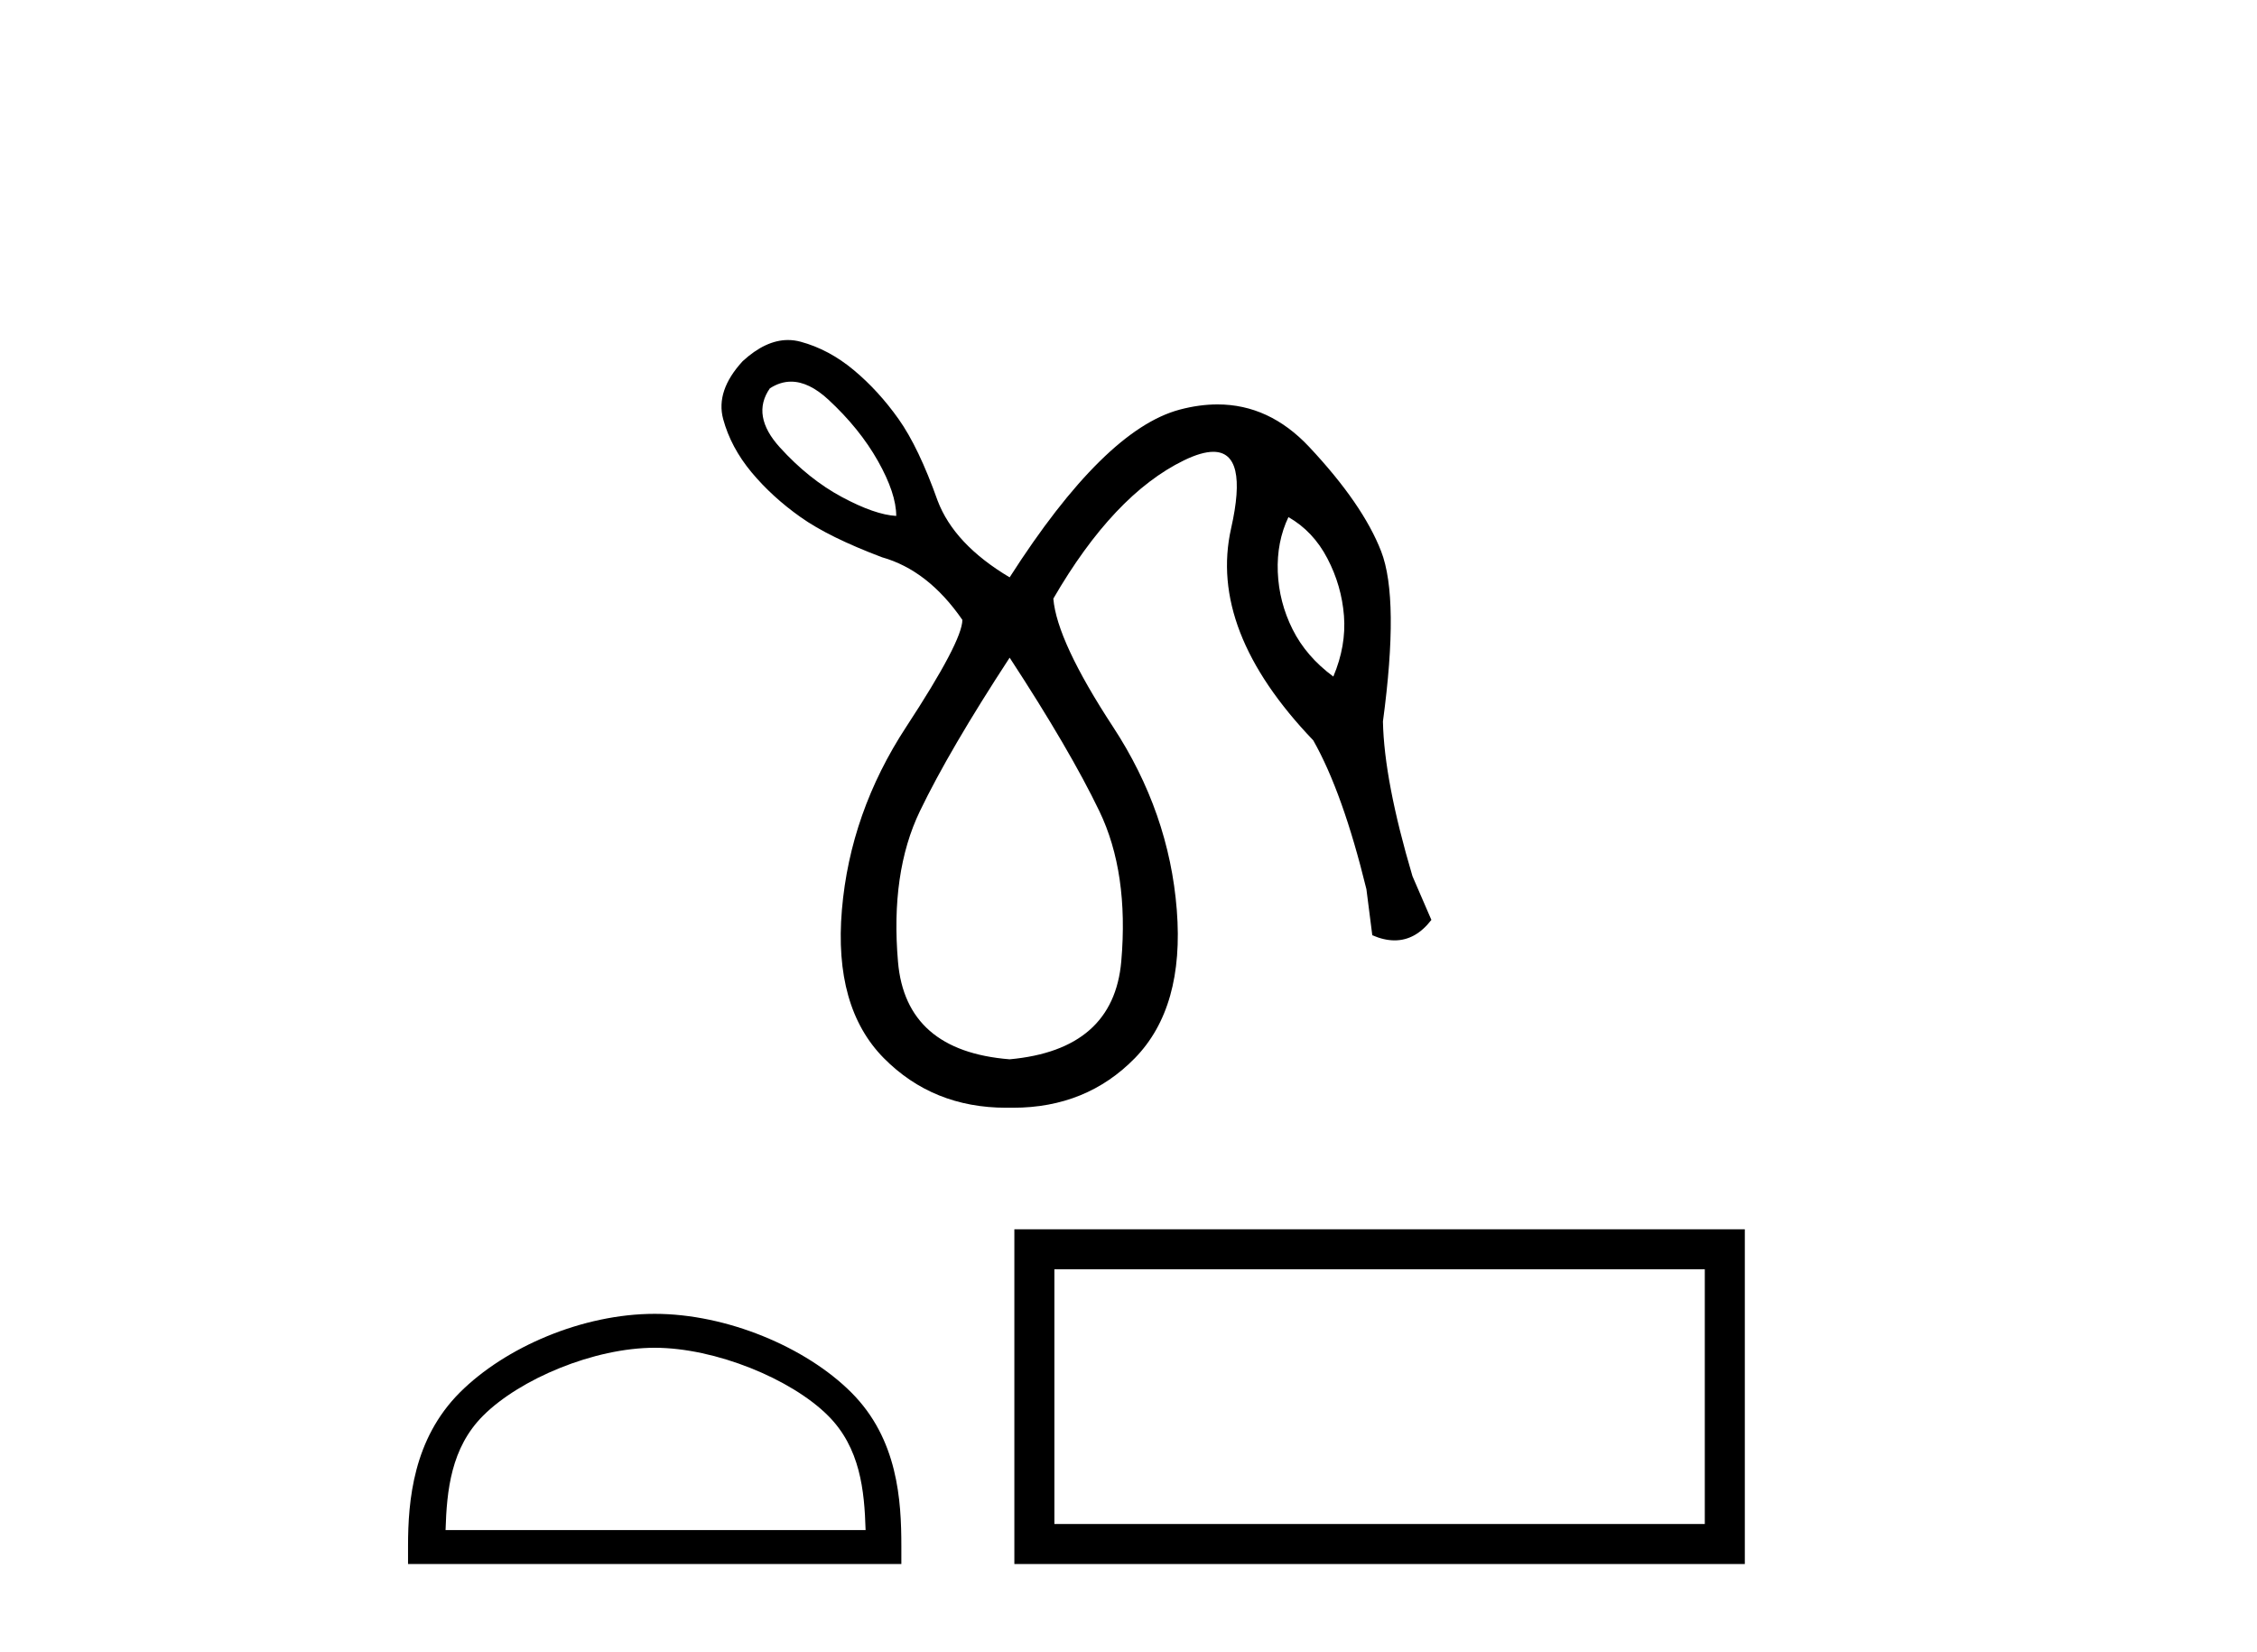
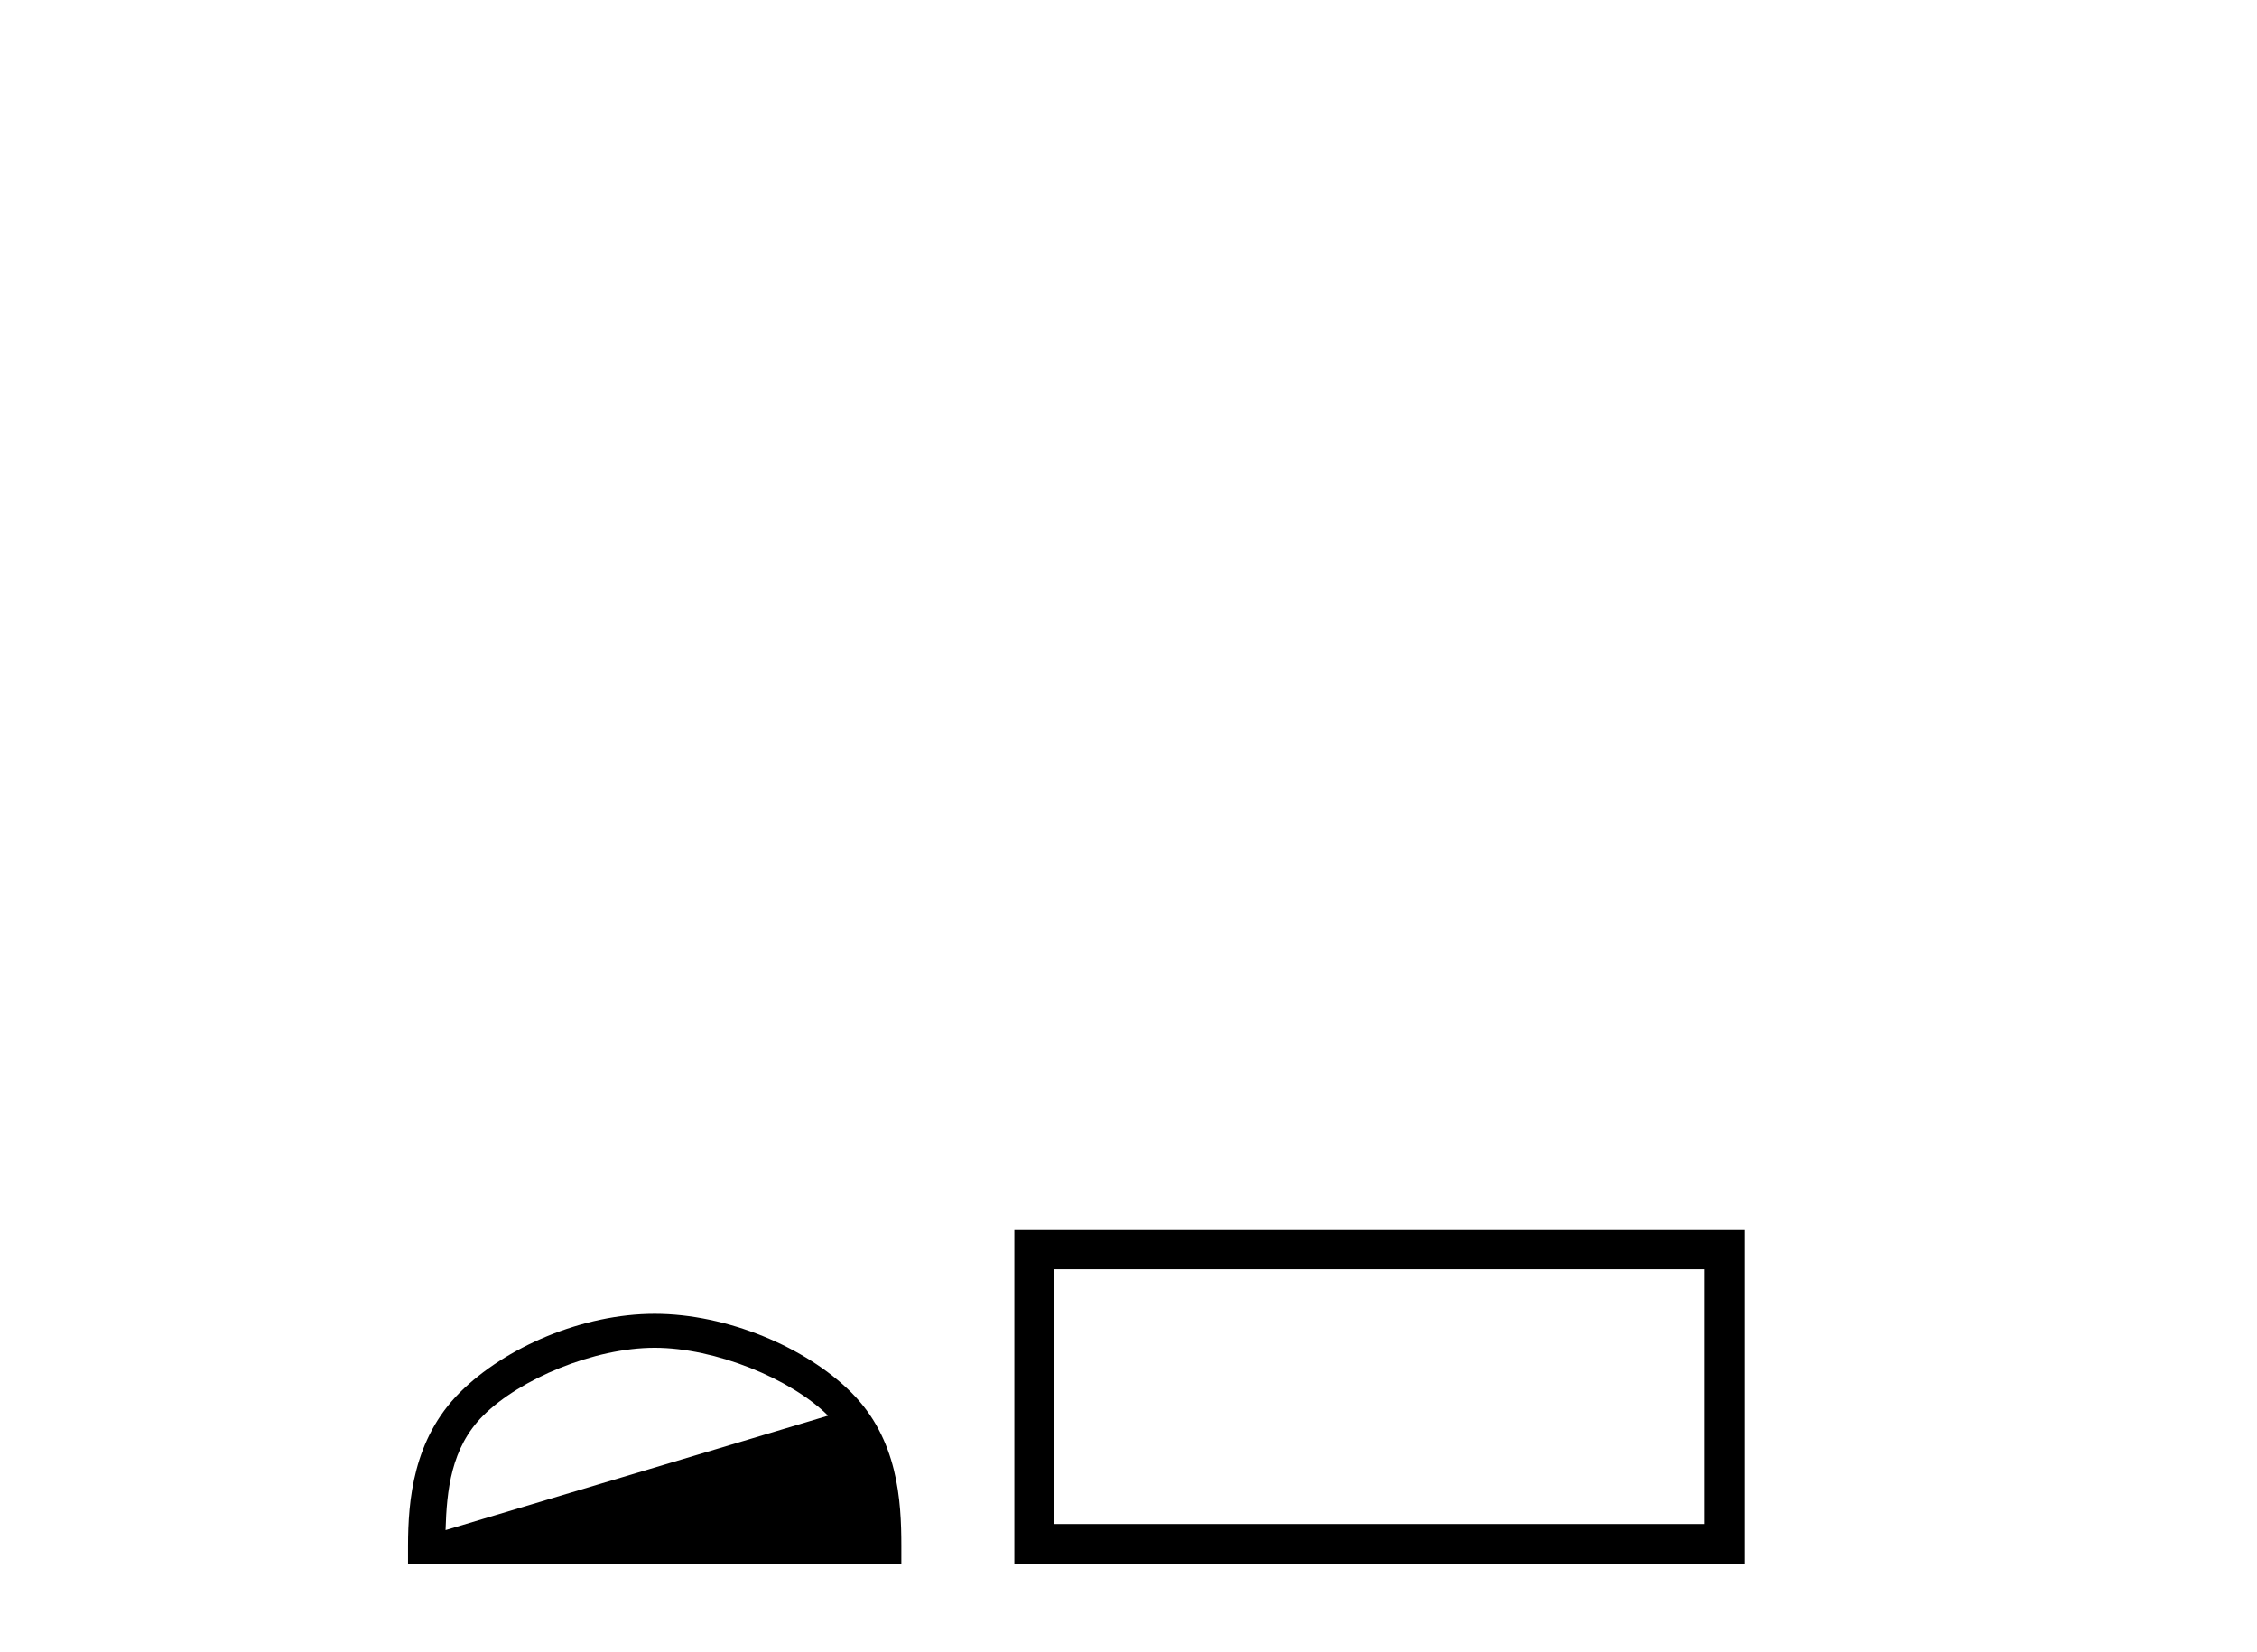
<svg xmlns="http://www.w3.org/2000/svg" width="56.0" height="41.0">
-   <path d="M 19.628 9.47 Q 20.07 9.47 20.552 9.915 Q 21.328 10.633 21.783 11.439 Q 22.237 12.245 22.237 12.802 Q 21.709 12.773 20.889 12.333 Q 20.068 11.893 19.35 11.102 Q 18.632 10.311 19.101 9.637 Q 19.357 9.47 19.628 9.47 ZM 31.968 12.831 Q 32.584 13.183 32.935 13.857 Q 33.287 14.531 33.346 15.279 Q 33.404 16.026 33.082 16.788 Q 32.408 16.29 32.071 15.616 Q 31.734 14.942 31.704 14.194 Q 31.675 13.447 31.968 12.831 ZM 25.051 16.319 Q 26.546 18.606 27.278 20.13 Q 28.011 21.654 27.821 23.852 Q 27.63 26.05 25.051 26.285 Q 22.471 26.08 22.281 23.867 Q 22.09 21.654 22.823 20.13 Q 23.556 18.606 25.051 16.319 ZM 19.551 8.437 Q 18.998 8.437 18.427 8.962 Q 17.753 9.695 17.943 10.399 Q 18.134 11.102 18.646 11.718 Q 19.159 12.333 19.863 12.831 Q 20.566 13.33 21.885 13.828 Q 23.028 14.15 23.878 15.381 Q 23.878 15.909 22.486 18.034 Q 21.094 20.159 20.889 22.577 Q 20.684 24.995 21.929 26.256 Q 23.147 27.487 24.966 27.487 Q 25.008 27.487 25.051 27.487 Q 25.093 27.487 25.136 27.487 Q 26.955 27.487 28.158 26.256 Q 29.389 24.995 29.198 22.577 Q 29.008 20.159 27.615 18.034 Q 26.223 15.909 26.135 14.854 Q 27.63 12.274 29.374 11.424 Q 29.812 11.211 30.104 11.211 Q 30.975 11.211 30.546 13.11 Q 29.975 15.645 32.584 18.371 Q 33.316 19.661 33.903 22.064 L 34.049 23.207 Q 34.342 23.334 34.603 23.334 Q 35.124 23.334 35.515 22.826 L 35.046 21.742 Q 34.342 19.368 34.313 17.902 Q 34.723 14.854 34.269 13.681 Q 33.815 12.509 32.481 11.087 Q 31.493 10.035 30.209 10.035 Q 29.758 10.035 29.271 10.164 Q 27.396 10.662 25.051 14.326 Q 23.673 13.506 23.263 12.421 Q 22.794 11.102 22.296 10.399 Q 21.797 9.695 21.182 9.182 Q 20.566 8.669 19.863 8.479 Q 19.708 8.437 19.551 8.437 Z" style="fill:#000000;stroke:none" />
-   <path d="M 16.244 33.443 C 17.75 33.443 19.634 34.217 20.546 35.128 C 21.344 35.926 21.448 36.984 21.477 37.967 L 11.055 37.967 C 11.085 36.984 11.189 35.926 11.987 35.128 C 12.899 34.217 14.739 33.443 16.244 33.443 ZM 16.244 32.601 C 14.458 32.601 12.537 33.426 11.41 34.552 C 10.255 35.707 10.124 37.228 10.124 38.366 L 10.124 38.809 L 22.364 38.809 L 22.364 38.366 C 22.364 37.228 22.278 35.707 21.122 34.552 C 19.996 33.426 18.03 32.601 16.244 32.601 Z" style="fill:#000000;stroke:none" />
+   <path d="M 16.244 33.443 C 17.75 33.443 19.634 34.217 20.546 35.128 L 11.055 37.967 C 11.085 36.984 11.189 35.926 11.987 35.128 C 12.899 34.217 14.739 33.443 16.244 33.443 ZM 16.244 32.601 C 14.458 32.601 12.537 33.426 11.41 34.552 C 10.255 35.707 10.124 37.228 10.124 38.366 L 10.124 38.809 L 22.364 38.809 L 22.364 38.366 C 22.364 37.228 22.278 35.707 21.122 34.552 C 19.996 33.426 18.03 32.601 16.244 32.601 Z" style="fill:#000000;stroke:none" />
  <path d="M 42.299 31.496 L 42.299 37.816 L 26.161 37.816 L 26.161 31.496 ZM 25.168 30.503 L 25.168 38.809 L 43.292 38.809 L 43.292 30.503 Z" style="fill:#000000;stroke:none" />
</svg>